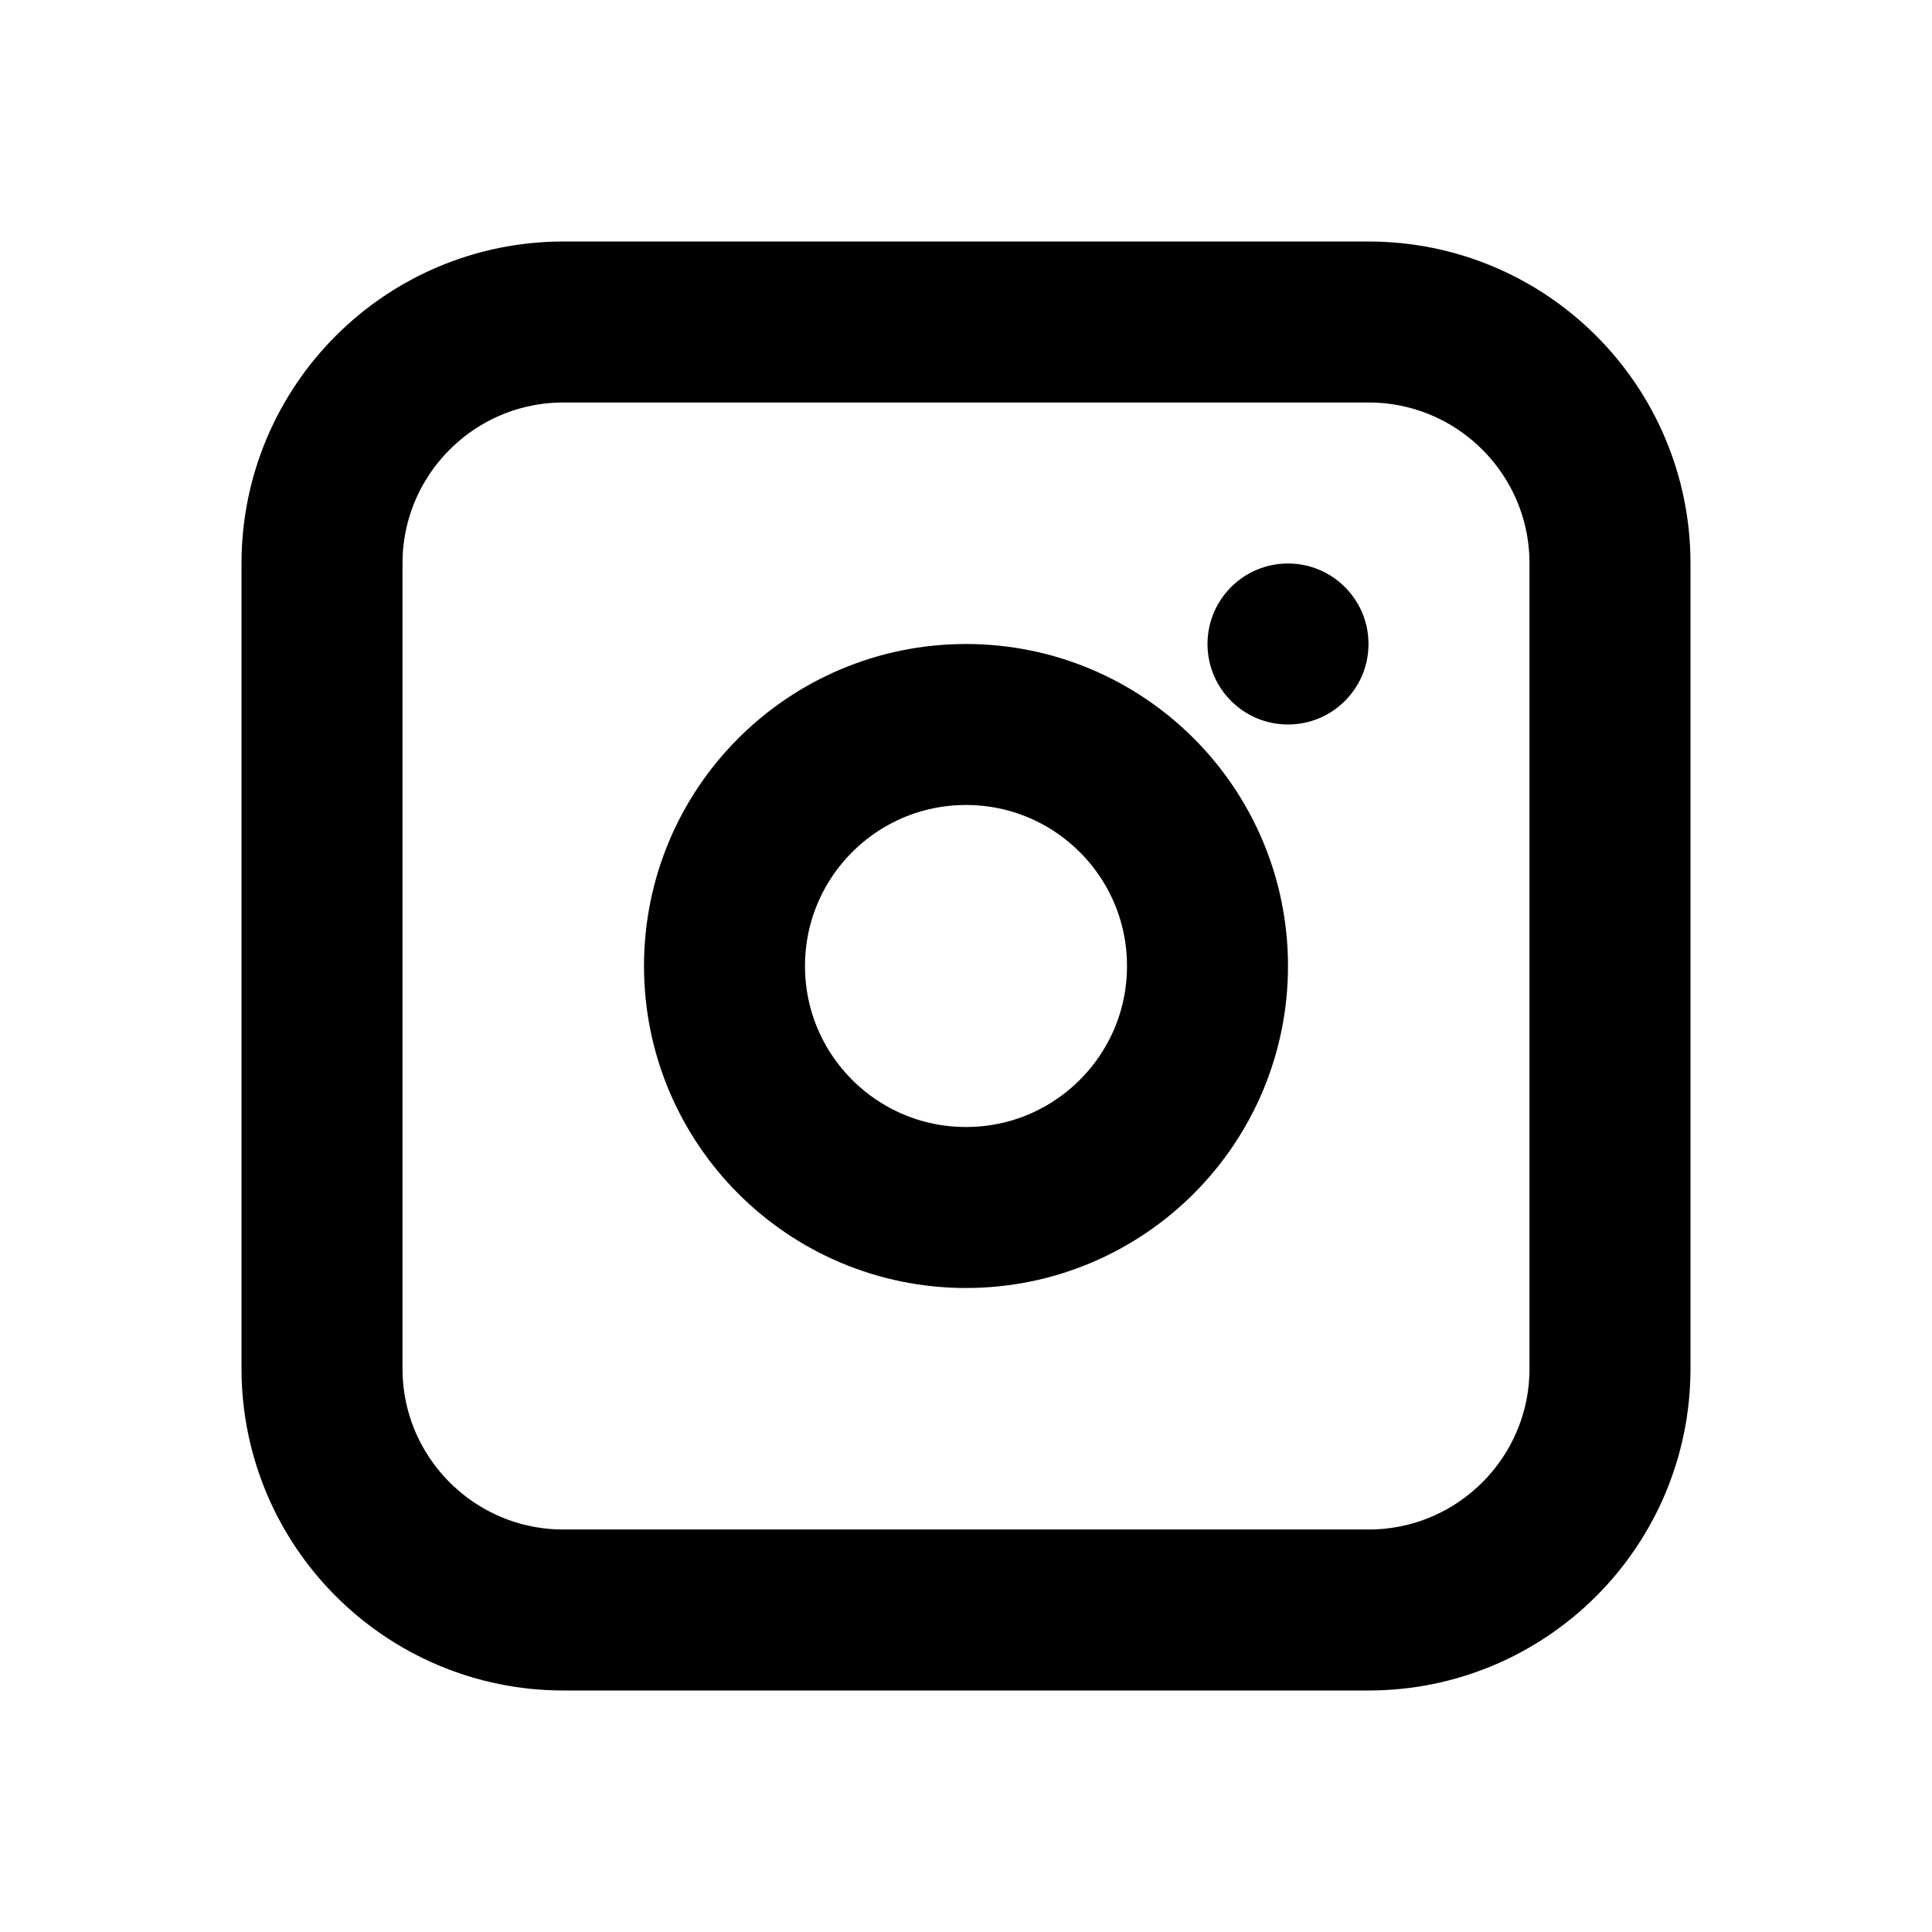
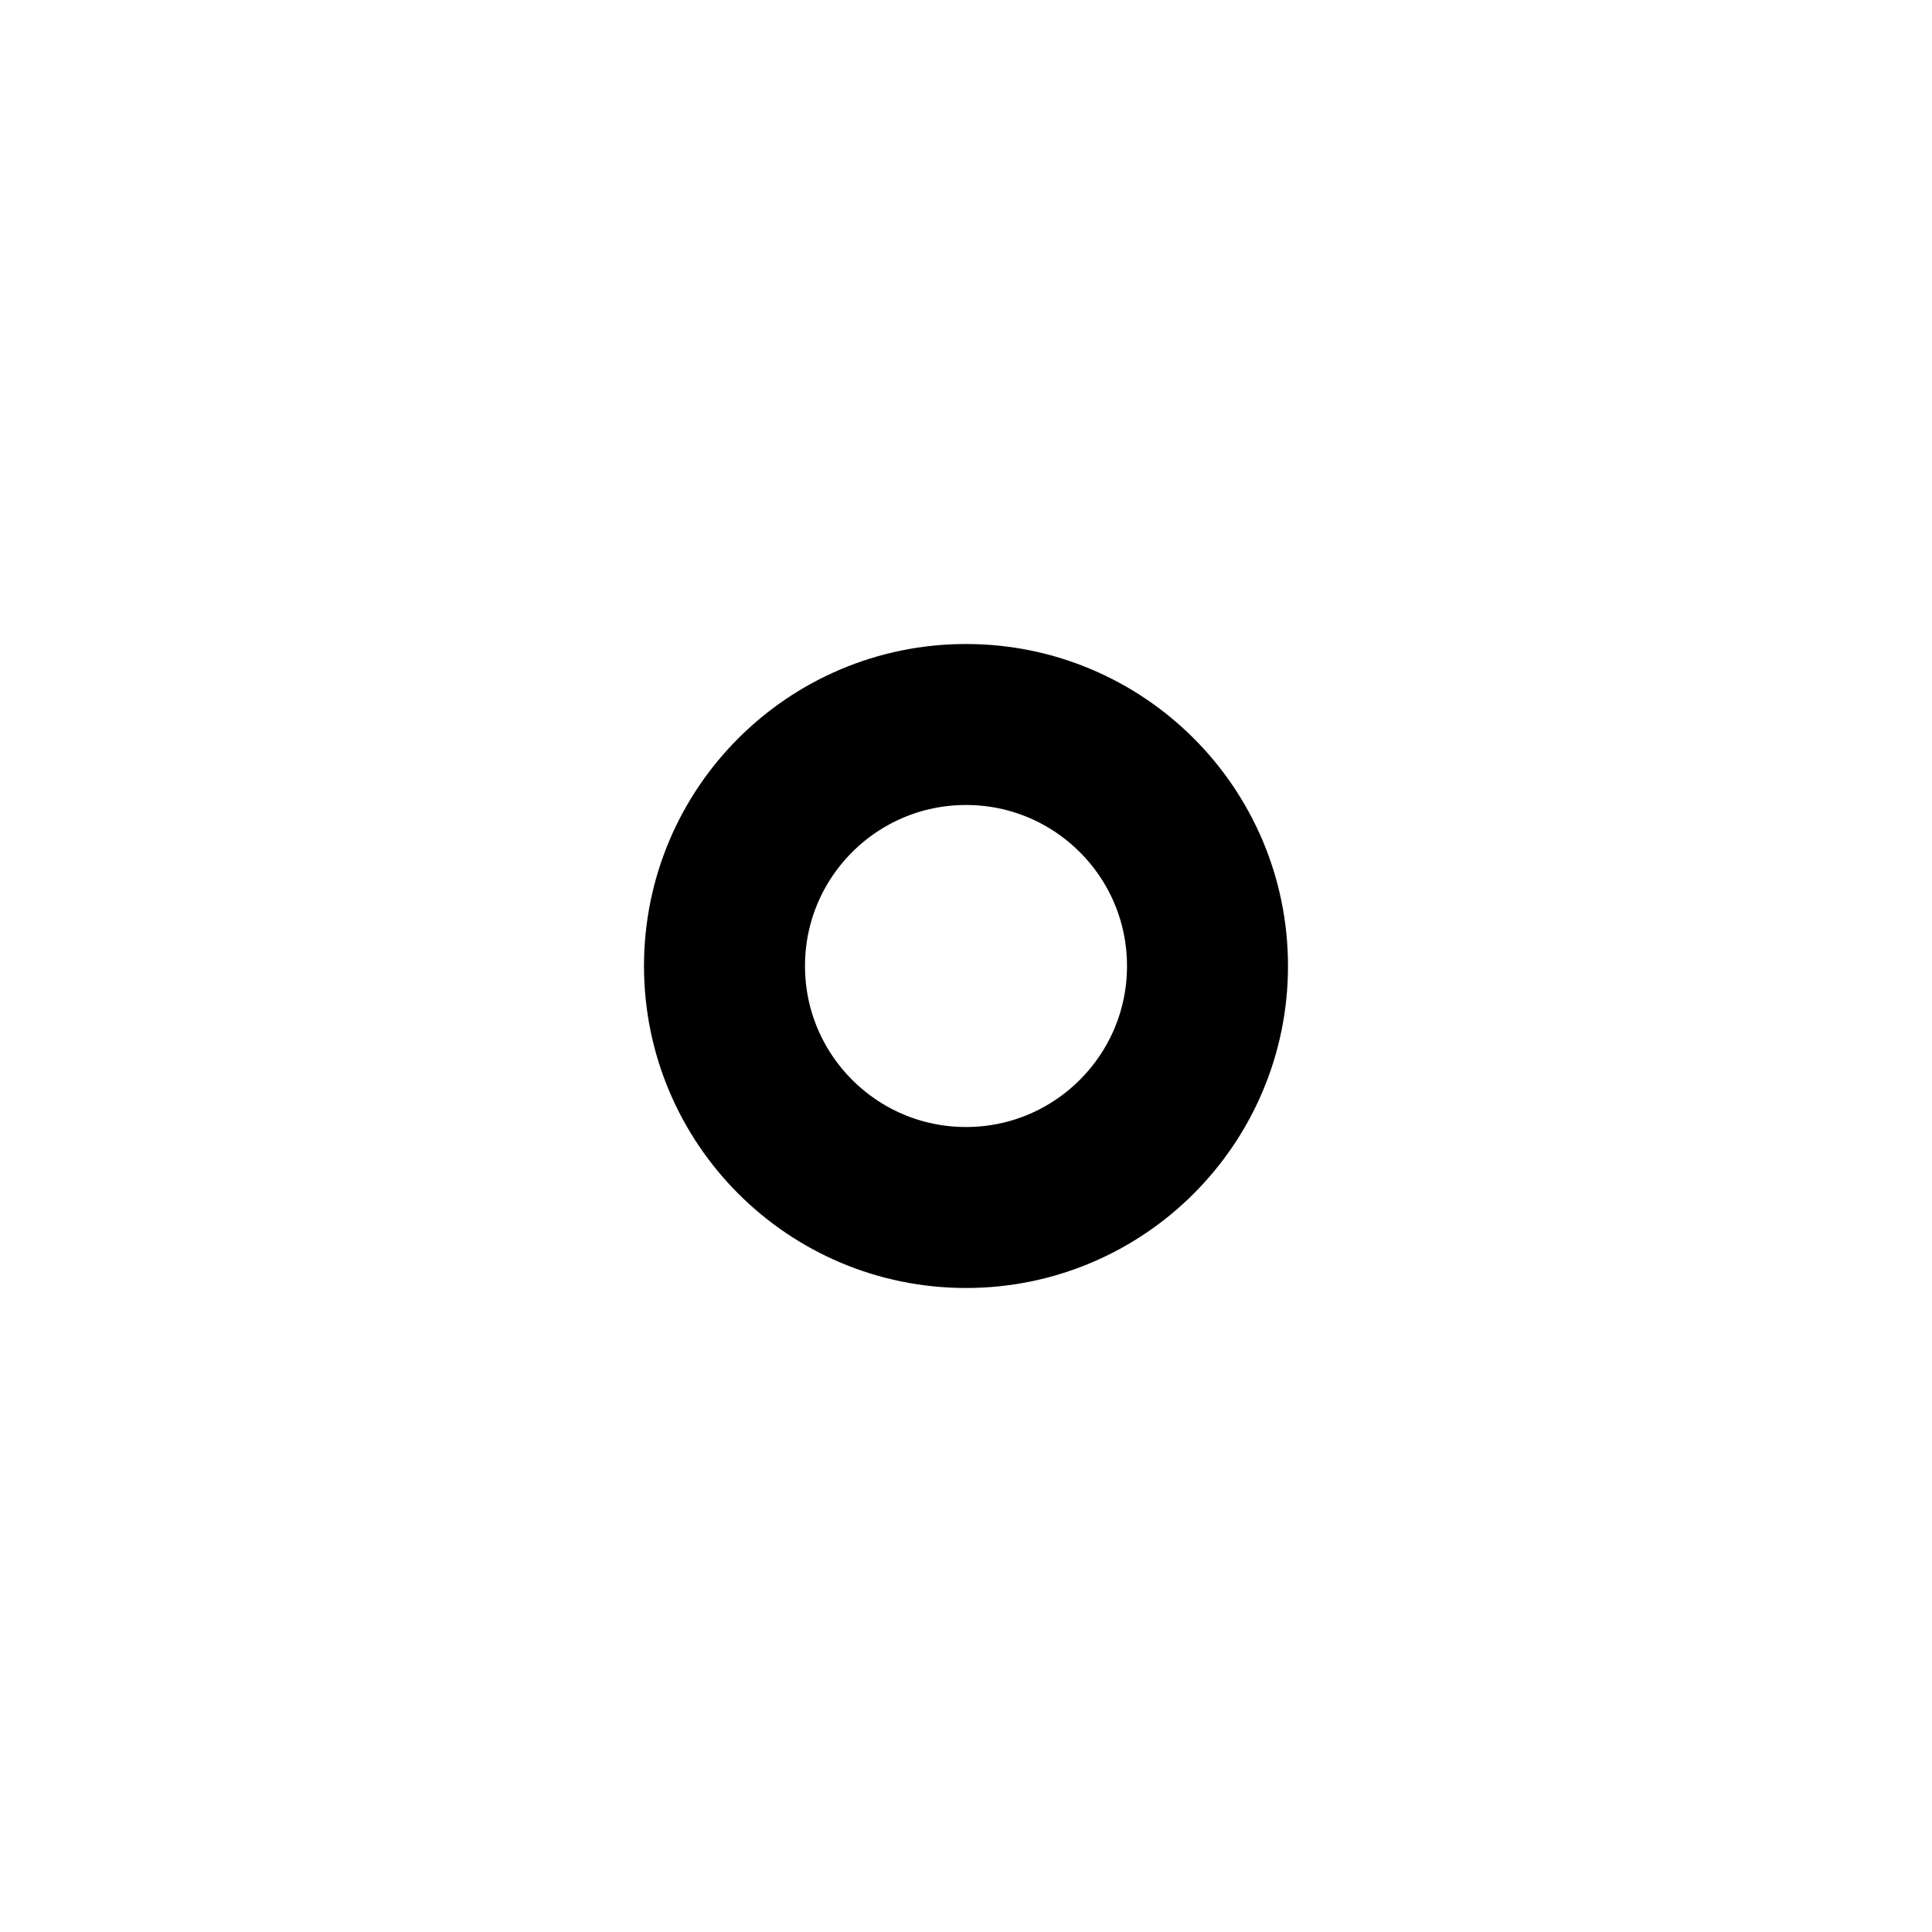
<svg xmlns="http://www.w3.org/2000/svg" width="24" height="24" viewBox="0 0 24 24" fill="none">
-   <path d="M4 7C4 5.343 5.343 4 7 4H17C18.657 4 20 5.343 20 7V17C20 18.657 18.657 20 17 20H7C5.343 20 4 18.657 4 17V7Z" stroke="black" stroke-width="2" />
  <circle cx="12" cy="12" r="3" stroke="black" stroke-width="2" />
-   <circle cx="16" cy="8" r="1" fill="black" />
</svg>